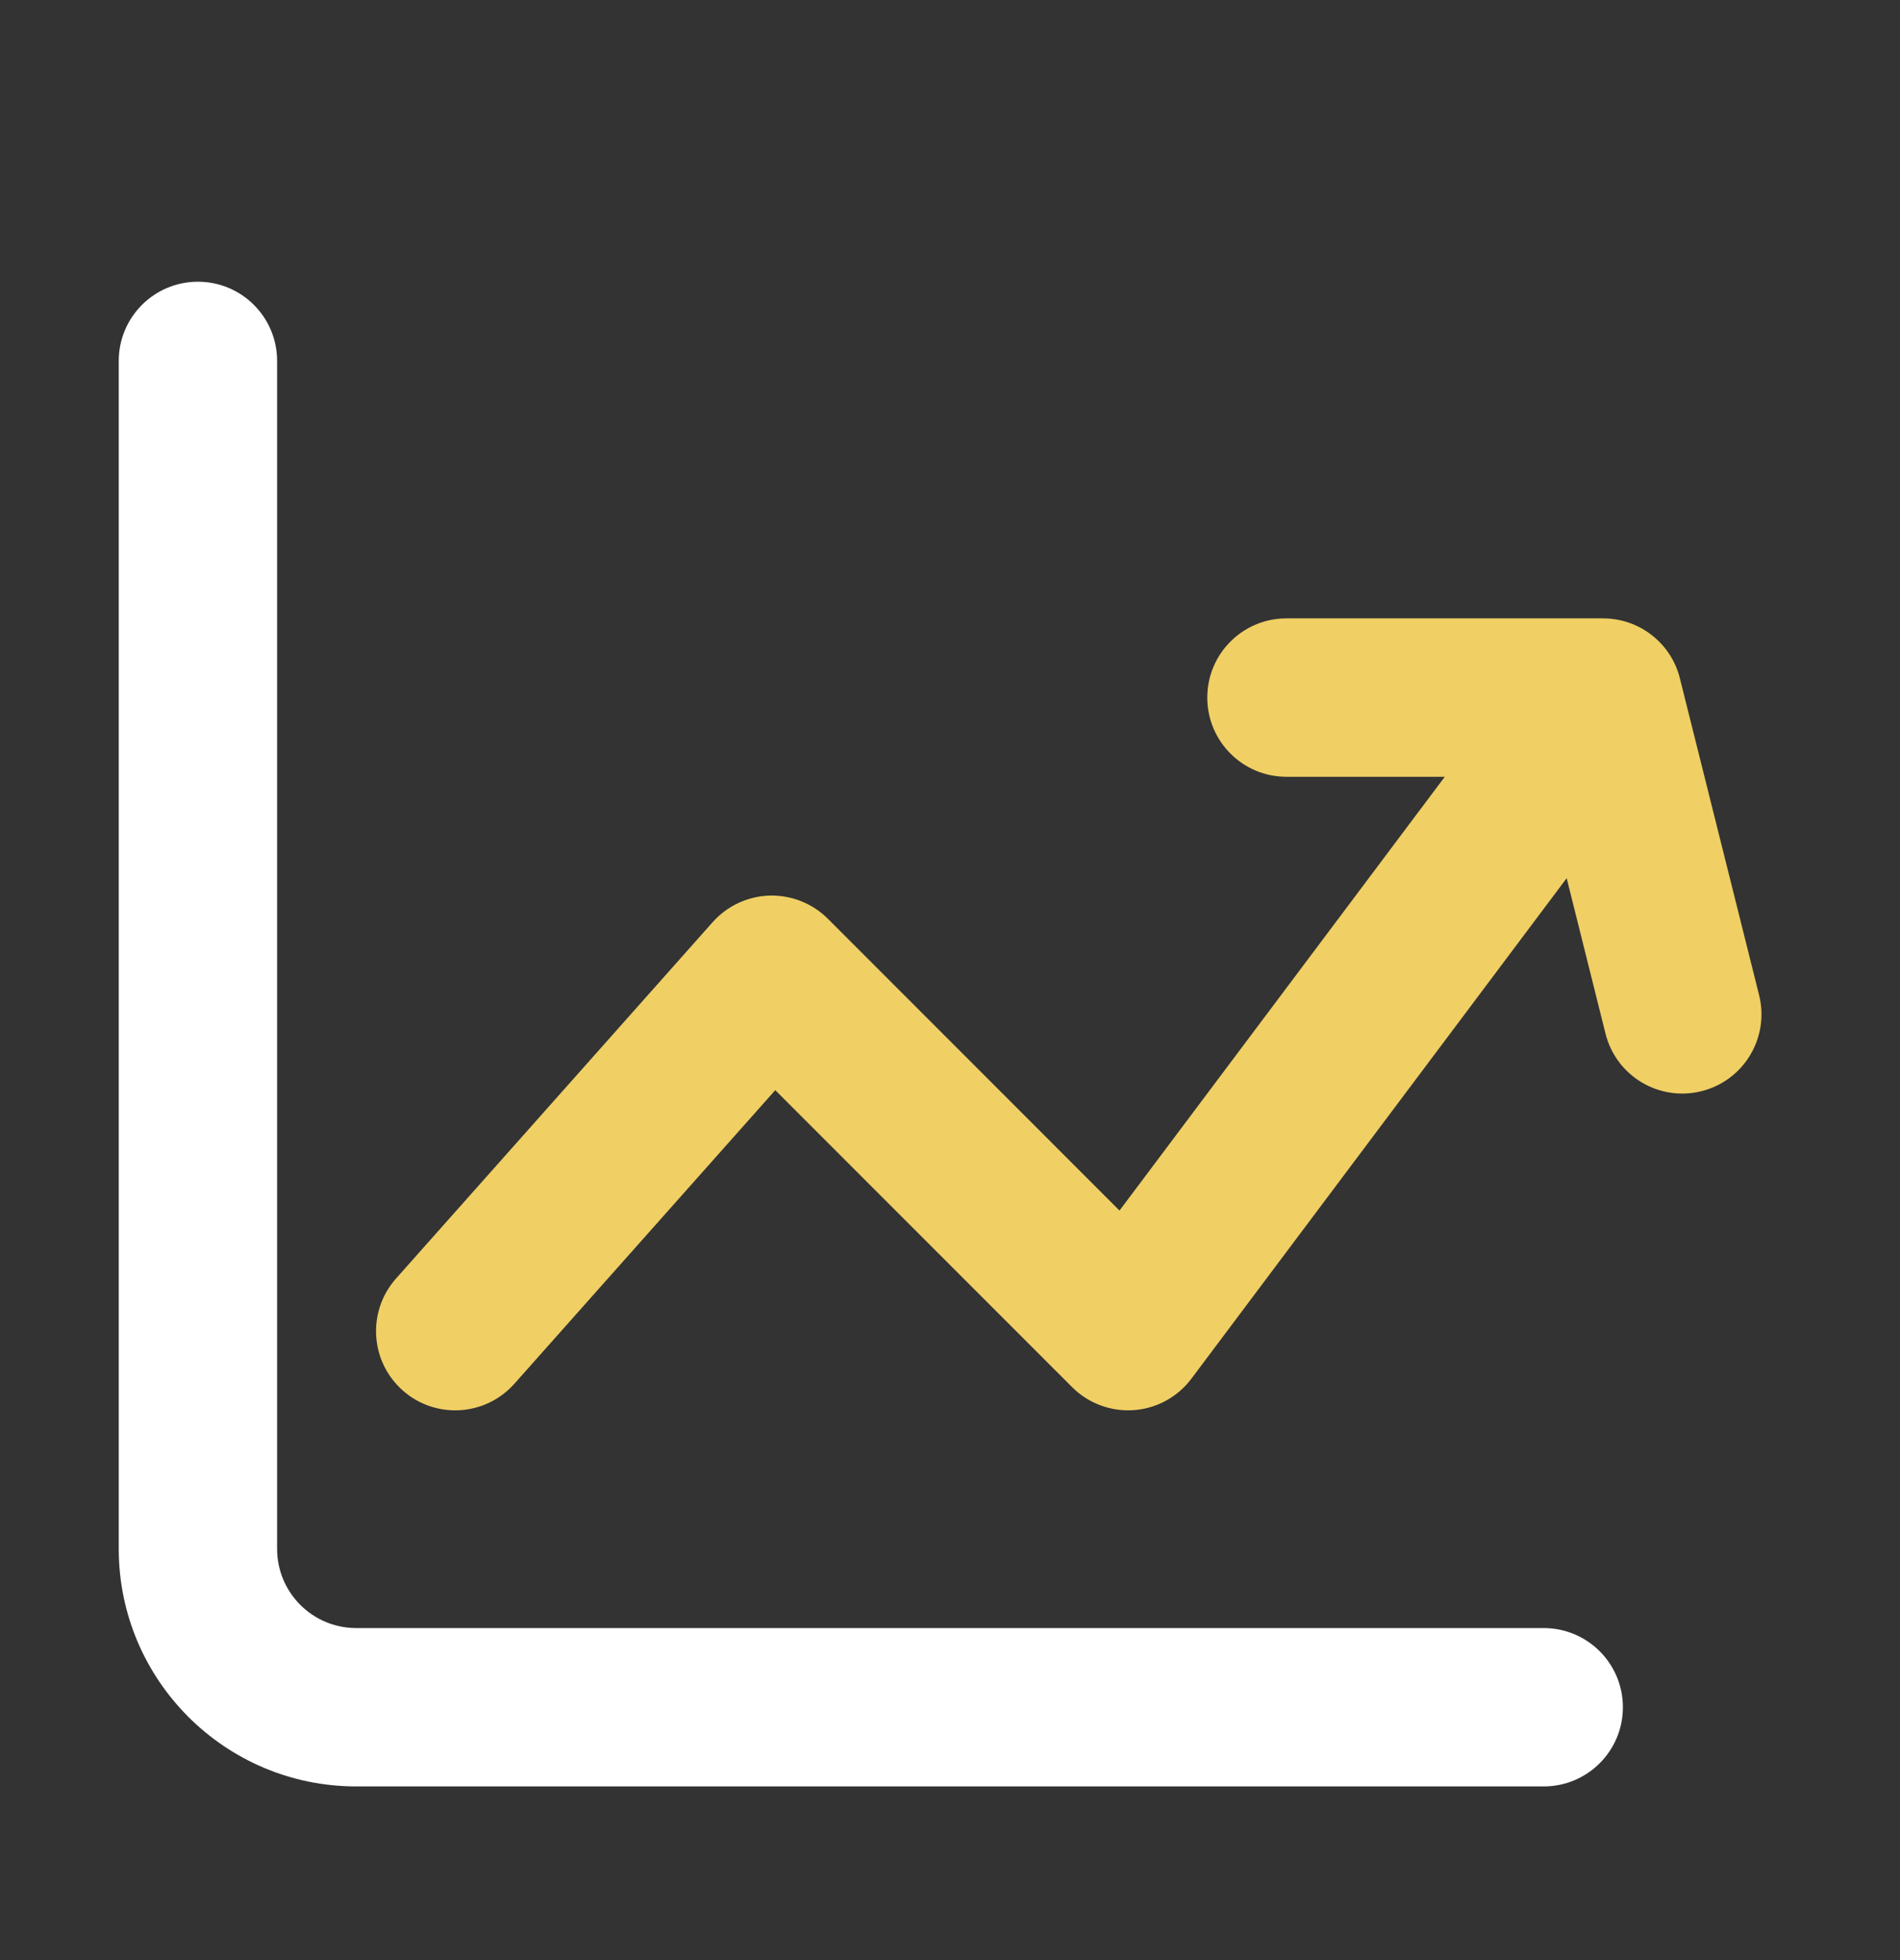
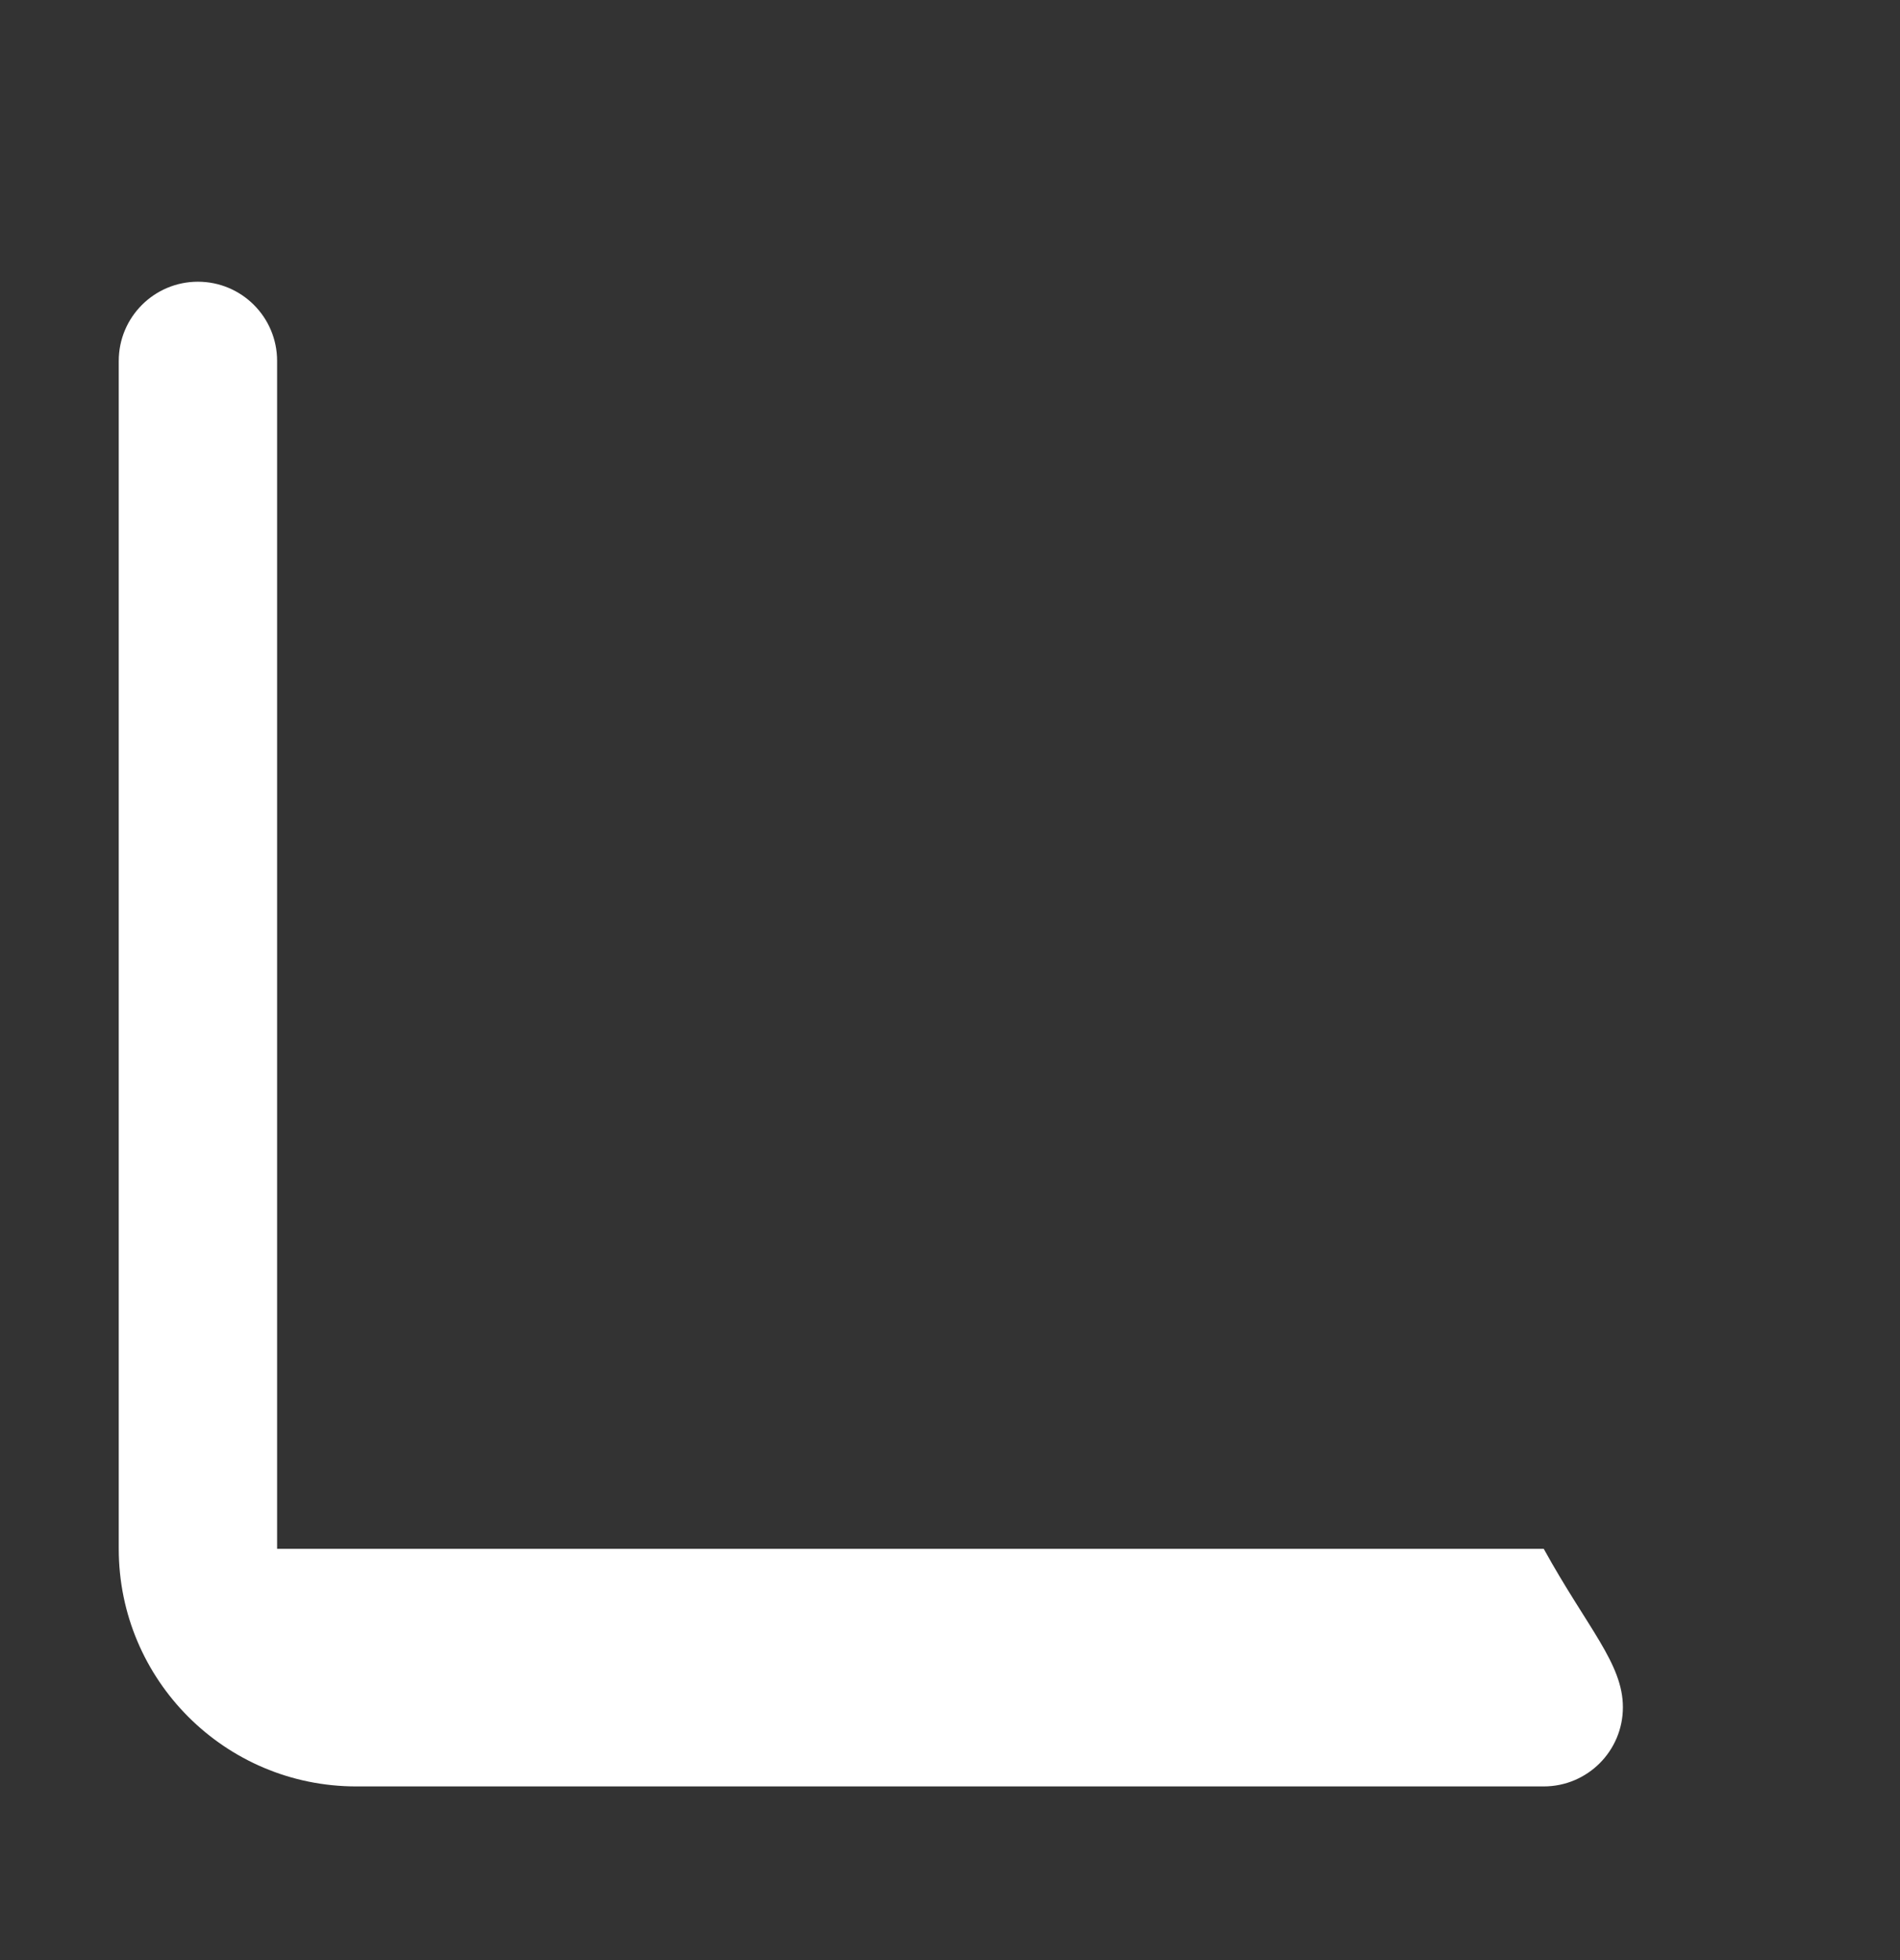
<svg xmlns="http://www.w3.org/2000/svg" width="32" height="33" viewBox="0 0 32 33" fill="none">
  <rect x="0" y="0" width="32" height="33" fill="#333333" stroke="none" />
-   <path fill-rule="evenodd" clip-rule="evenodd" d="M3.333 4.743C4.07 4.743 4.667 5.34 4.667 6.076V26.076C4.667 26.813 5.264 27.41 6 27.41H26C26.736 27.41 27.333 28.007 27.333 28.743C27.333 29.479 26.736 30.076 26 30.076H6C3.791 30.076 2 28.285 2 26.076V6.076C2 5.34 2.597 4.743 3.333 4.743Z" fill="white" />
-   <path fill-rule="evenodd" clip-rule="evenodd" d="M20.333 11.744C20.333 11.008 20.93 10.411 21.666 10.411H27C27.611 10.411 28.145 10.827 28.293 11.421L29.627 16.754C29.805 17.469 29.371 18.193 28.656 18.371C27.942 18.55 27.218 18.116 27.04 17.401L26.386 14.785L20.066 23.211C19.834 23.52 19.48 23.714 19.094 23.741C18.709 23.768 18.33 23.627 18.057 23.354L13.057 18.354L8.663 23.297C8.174 23.847 7.331 23.897 6.781 23.408C6.23 22.918 6.181 22.076 6.67 21.525L12.003 15.525C12.247 15.251 12.594 15.089 12.96 15.078C13.328 15.068 13.683 15.209 13.943 15.468L18.855 20.381L24.333 13.078H21.666C20.93 13.078 20.333 12.481 20.333 11.744Z" fill="#F0CF64" />
+   <path fill-rule="evenodd" clip-rule="evenodd" d="M3.333 4.743C4.07 4.743 4.667 5.34 4.667 6.076V26.076H26C26.736 27.41 27.333 28.007 27.333 28.743C27.333 29.479 26.736 30.076 26 30.076H6C3.791 30.076 2 28.285 2 26.076V6.076C2 5.34 2.597 4.743 3.333 4.743Z" fill="white" />
</svg>